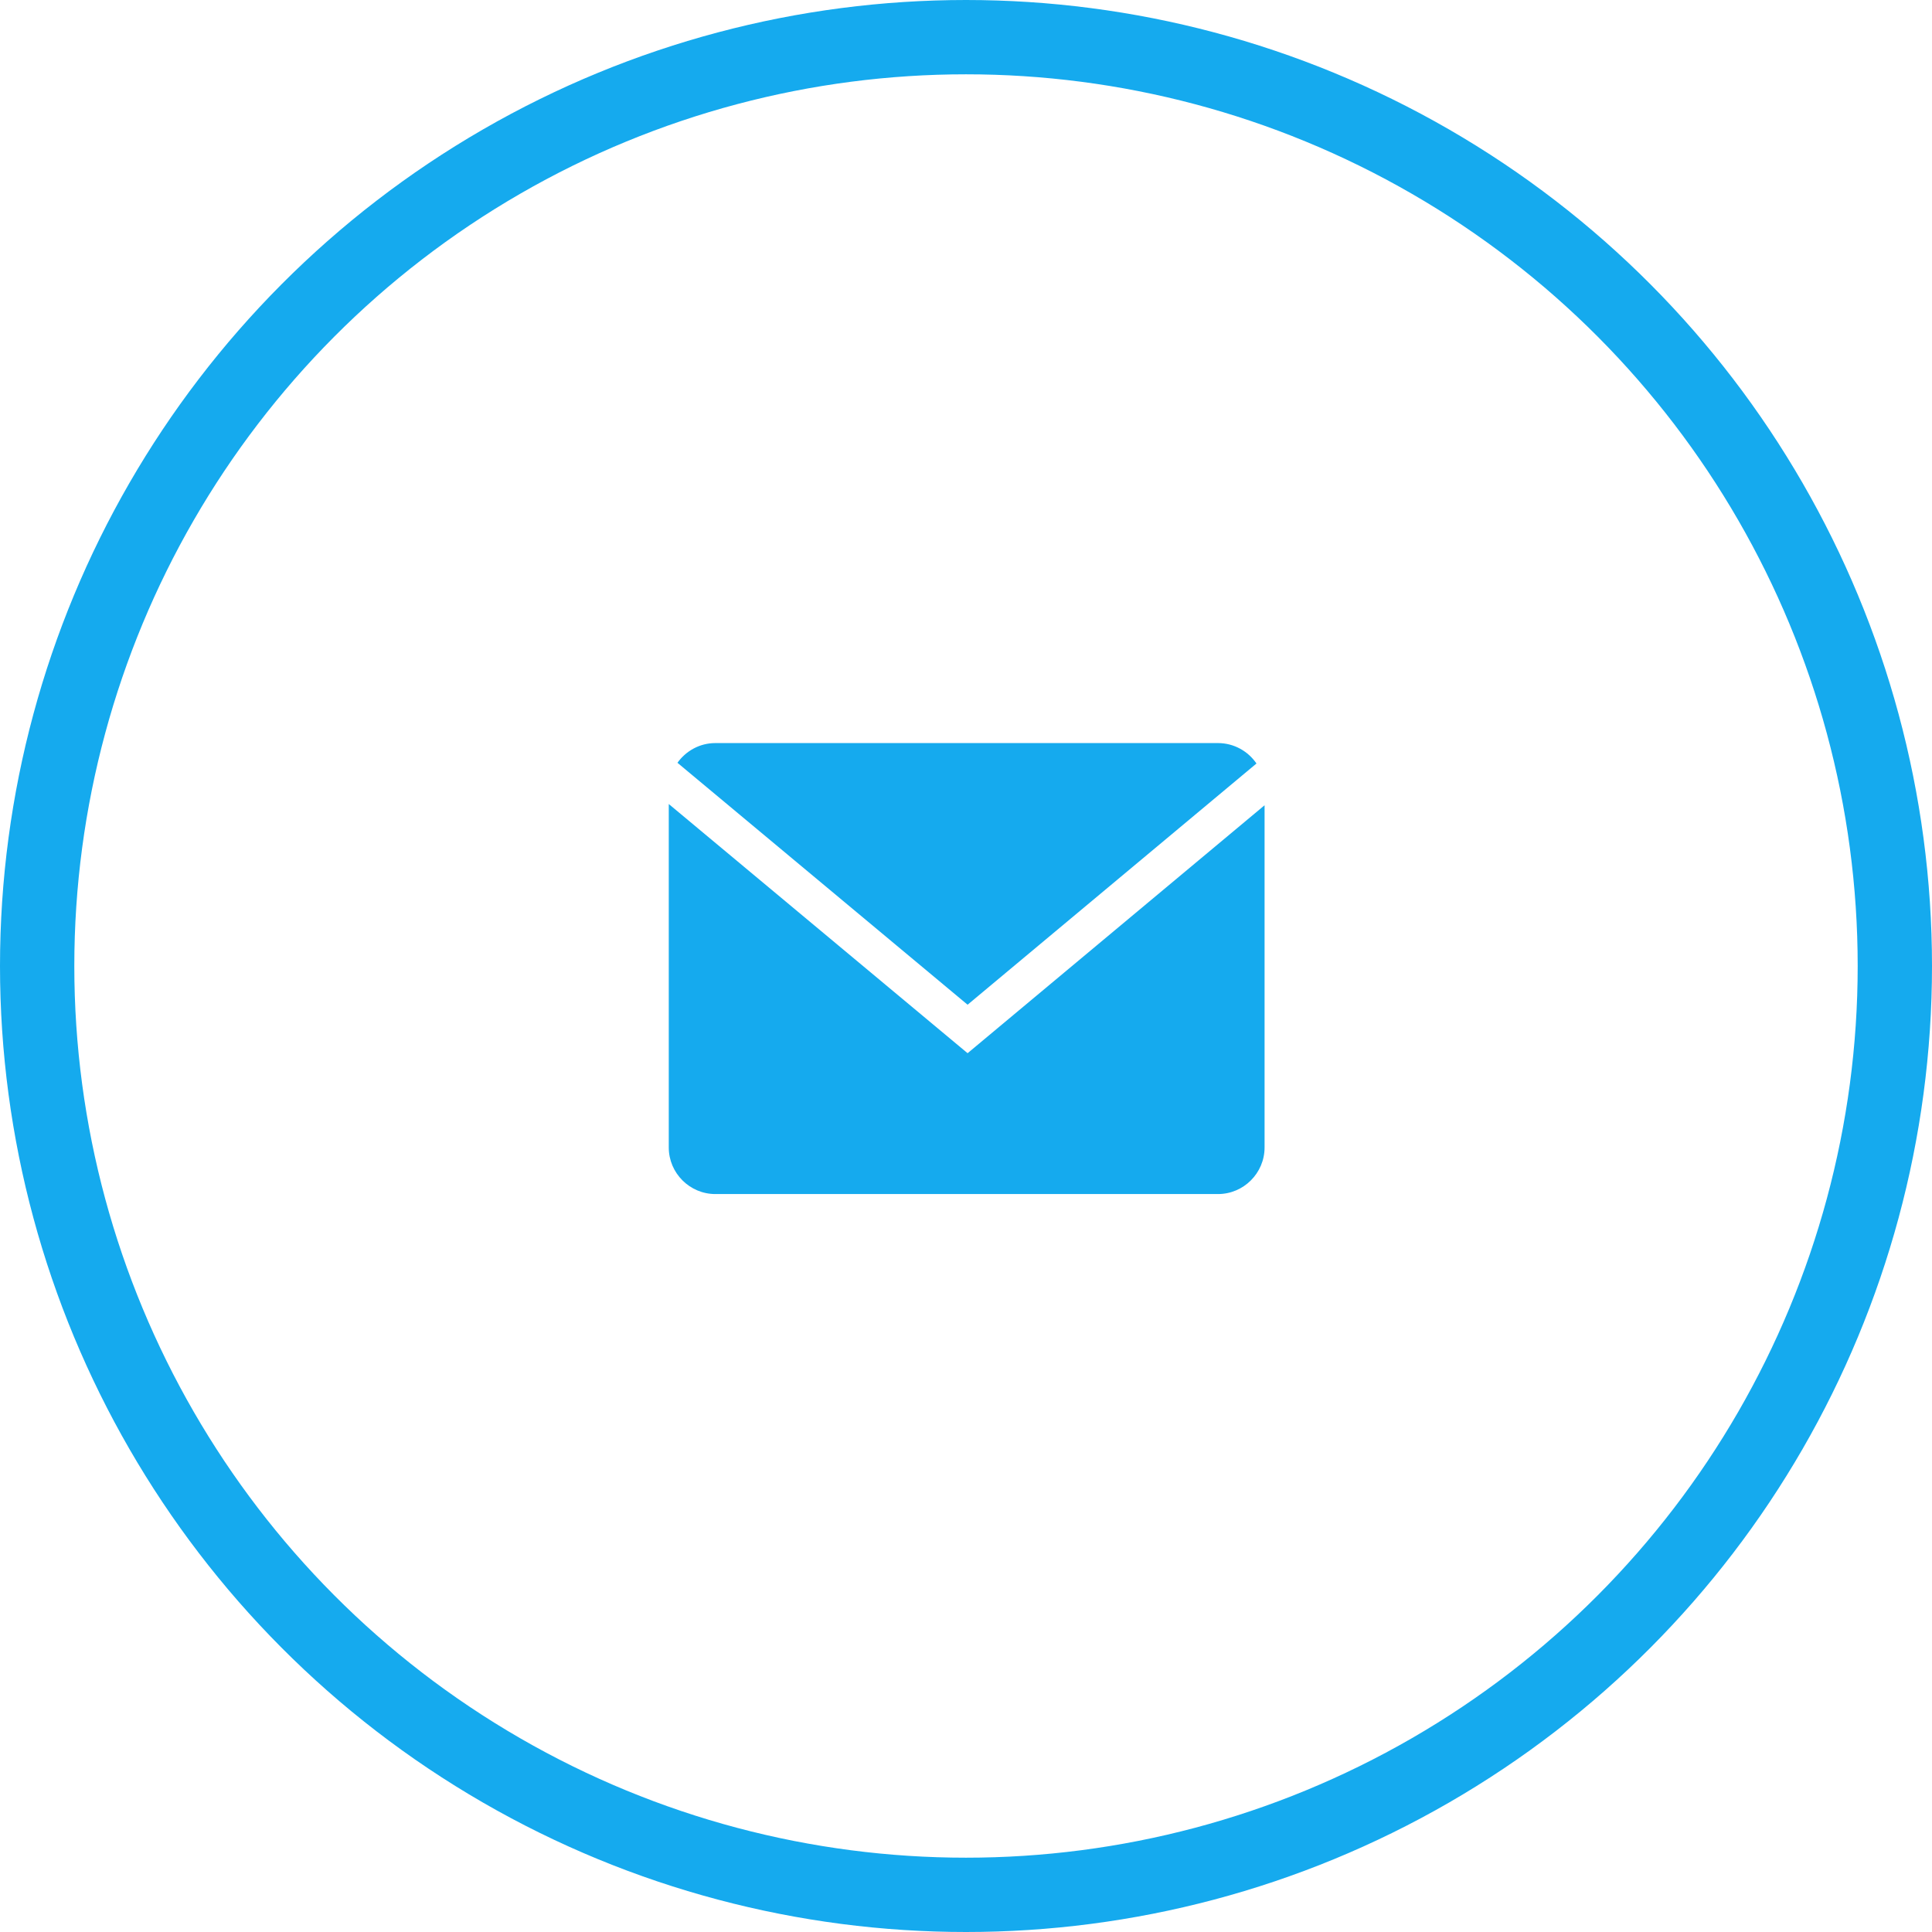
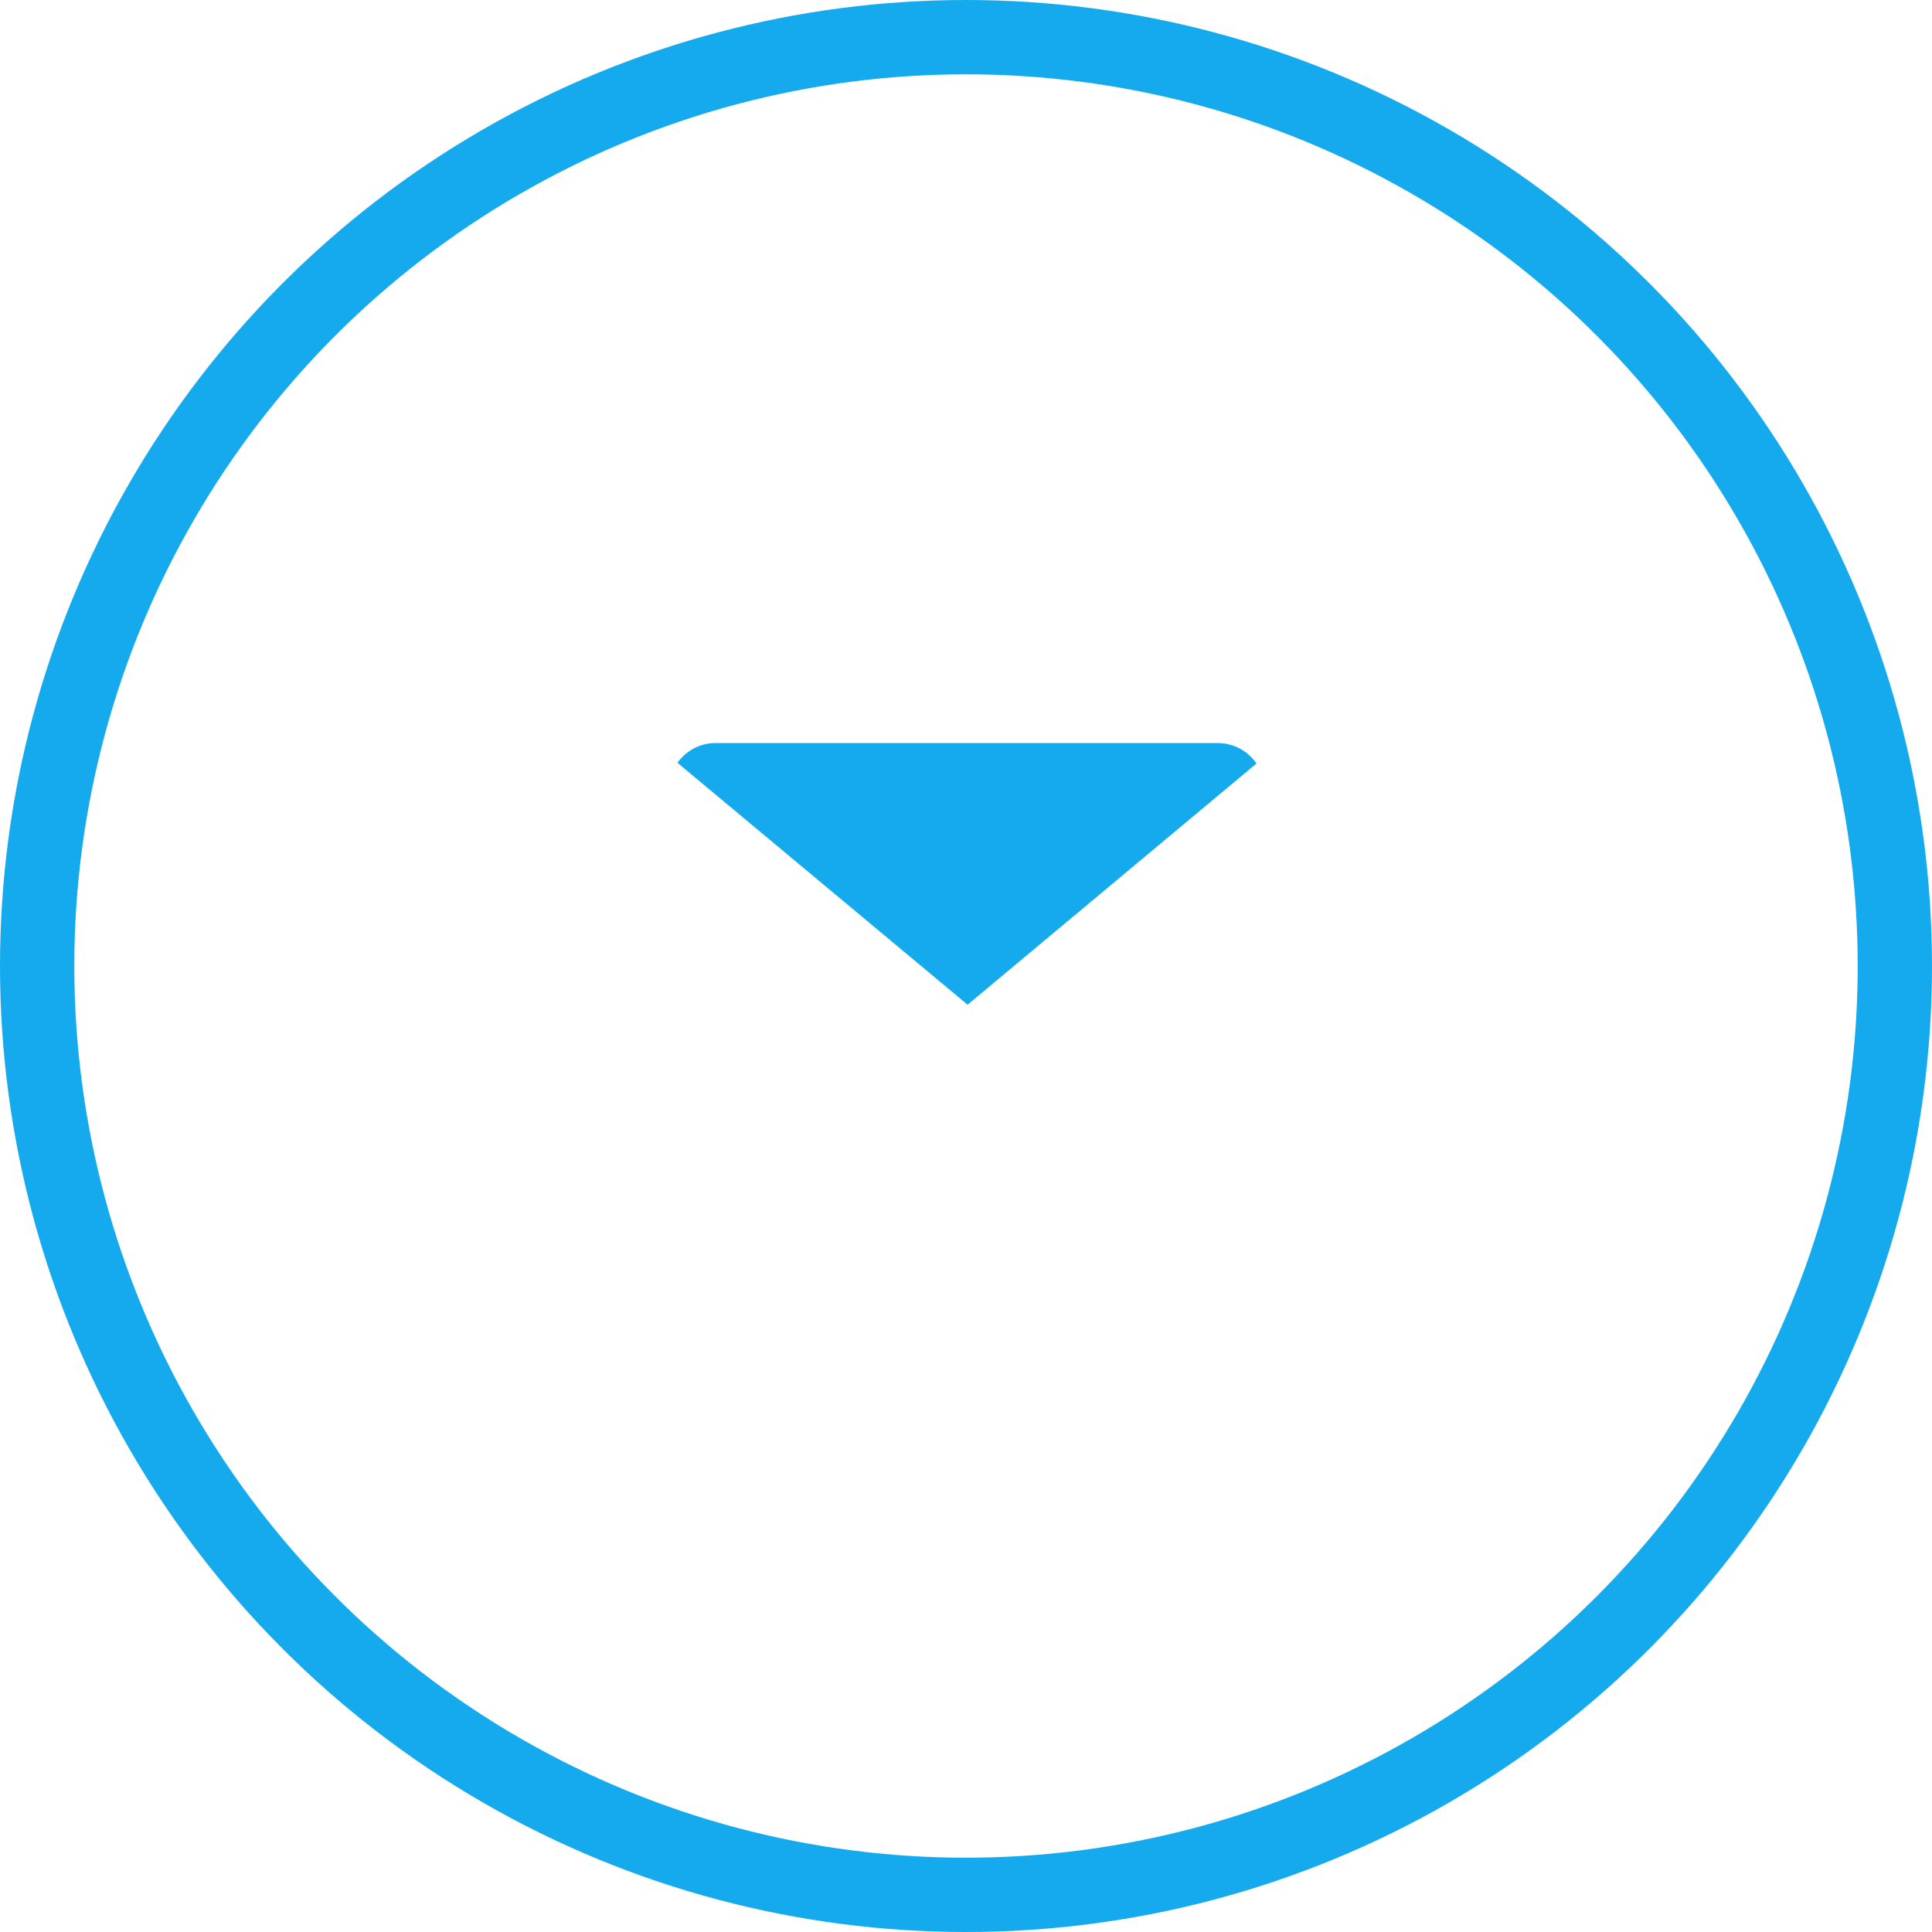
<svg xmlns="http://www.w3.org/2000/svg" width="182" height="182" viewBox="0 0 182 182" fill="none">
  <circle cx="91" cy="91" r="87.5" stroke="#15AAEE" stroke-width="7" />
  <path d="M118.364 71.924C117.572 70.766 116.242 70 114.74 70H67.386C65.916 70 64.616 70.739 63.818 71.857L91.15 94.647L118.364 71.924Z" fill="#15AAEE" />
-   <path d="M63 75.741V108.097C63 110.509 64.974 112.483 67.386 112.483H114.74C117.152 112.483 119.126 110.509 119.126 108.097V75.858L91.15 99.215L63 75.741Z" fill="#15AAEE" />
</svg>